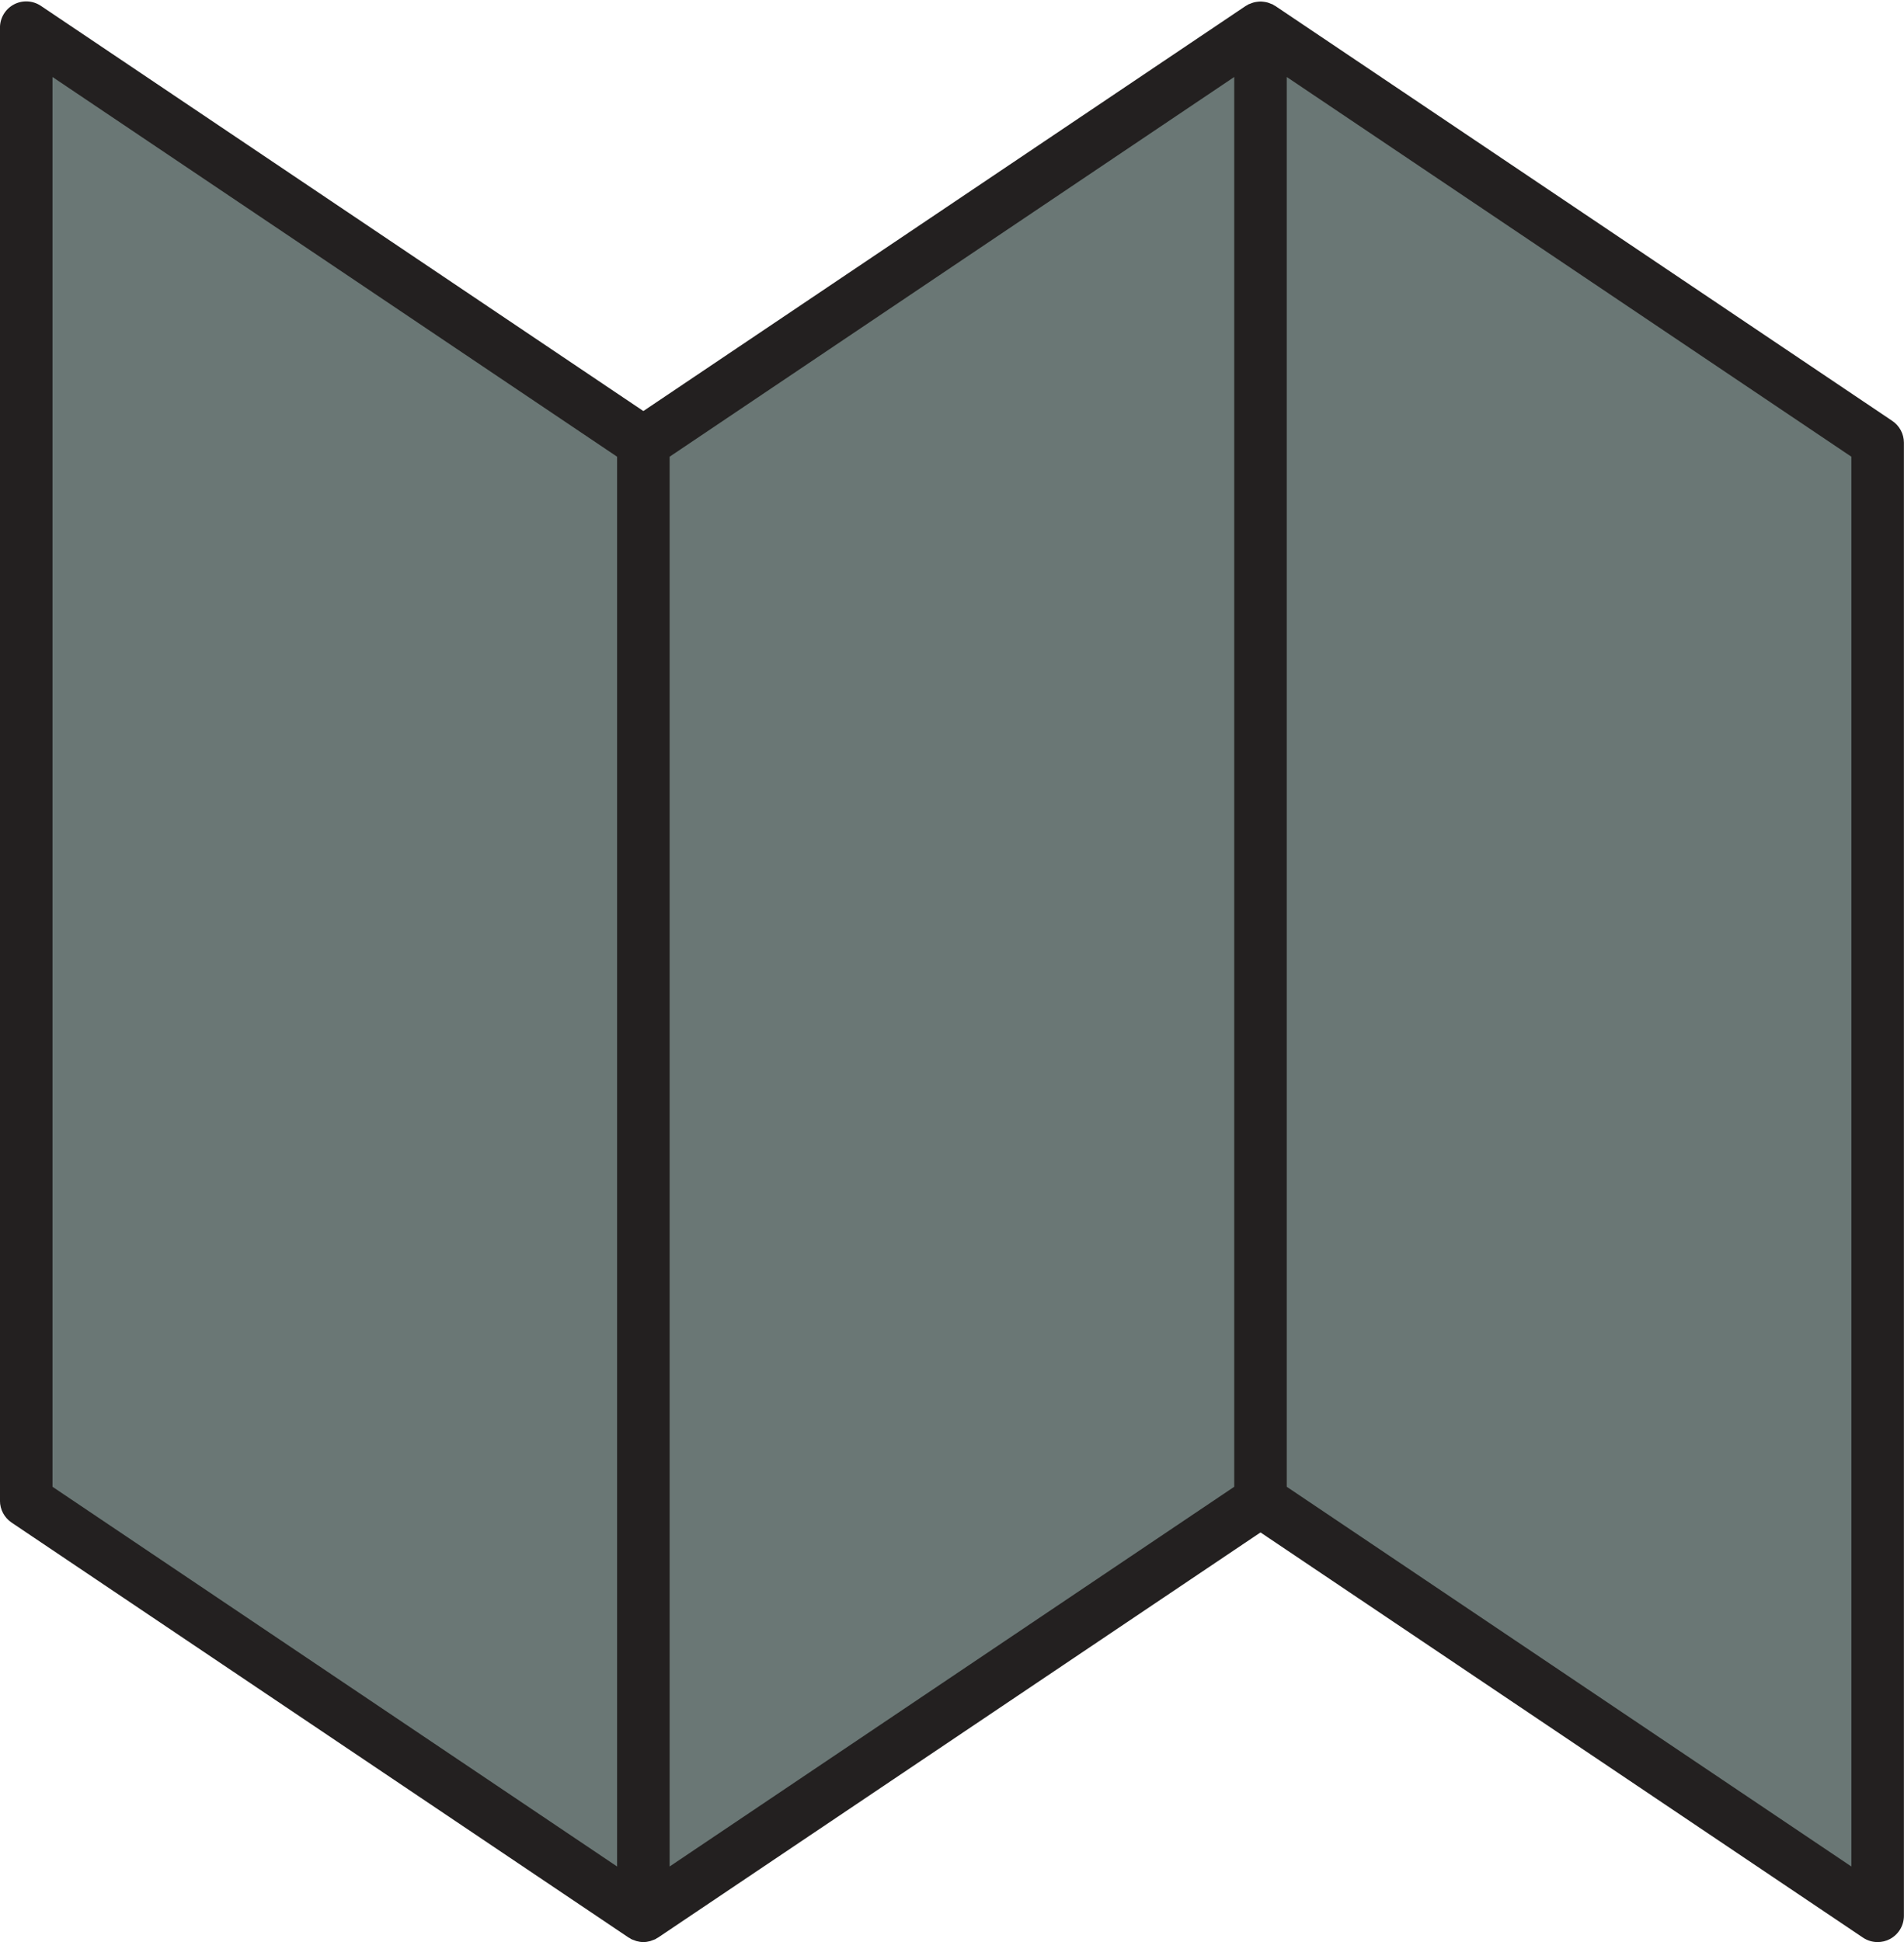
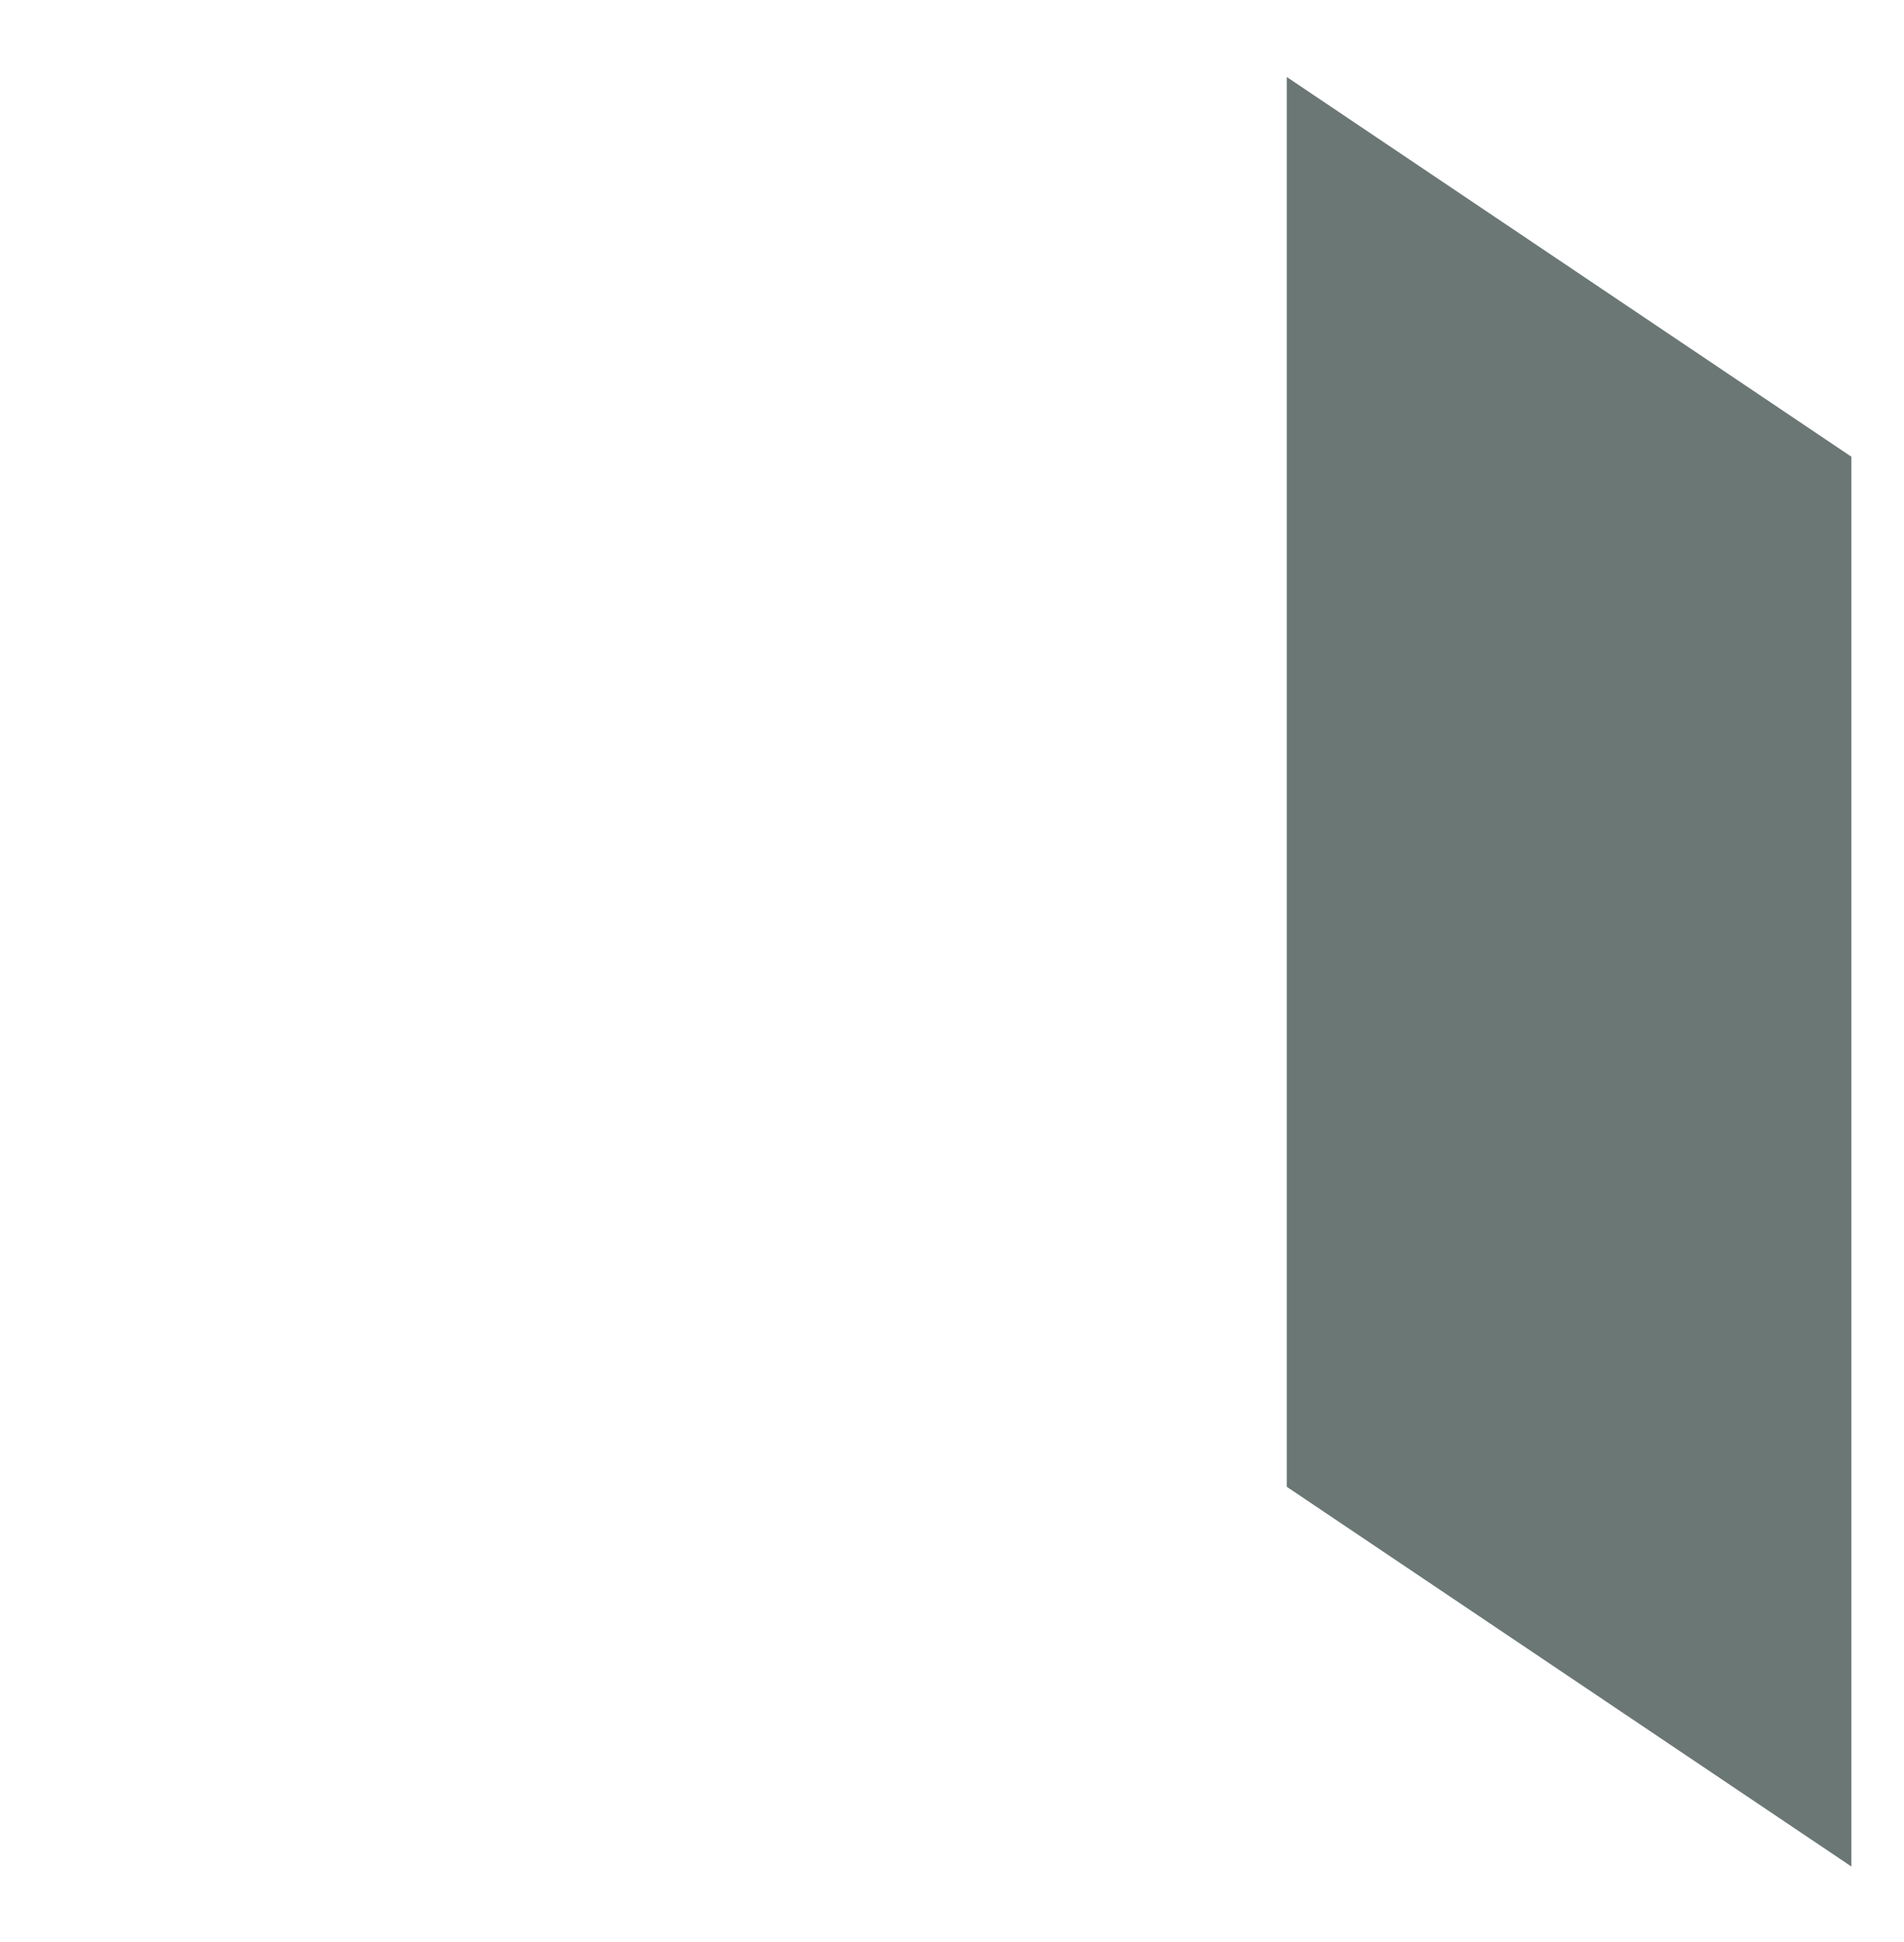
<svg xmlns="http://www.w3.org/2000/svg" fill="#000000" height="1136.7" preserveAspectRatio="xMidYMid meet" version="1" viewBox="503.3 491.9 1114.8 1136.7" width="1114.8" zoomAndPan="magnify">
  <g>
    <g id="change1_1">
-       <path d="M 1611.246 738.246 L 1249.902 495.324 L 1249.211 494.984 L 1248.551 494.512 L 1247.301 494.055 C 1246.664 493.785 1246.031 493.523 1245.371 493.344 C 1244.703 493.164 1244.043 493.055 1243.363 492.965 C 1242.684 492.875 1242.023 492.793 1241.332 492.793 C 1240.633 492.793 1239.98 492.883 1239.293 492.965 C 1238.613 493.055 1237.953 493.164 1237.293 493.344 C 1236.621 493.523 1235.992 493.785 1235.34 494.055 L 1234.102 494.512 L 1233.68 494.844 C 1233.211 495.113 1232.973 495.184 1232.75 495.324 L 879.992 732.484 L 527.234 495.324 C 522.52 492.164 516.441 491.852 511.426 494.512 C 506.418 497.184 503.281 502.395 503.281 508.086 L 503.281 1370.301 C 503.281 1375.418 505.836 1380.199 510.082 1383.059 L 871.418 1625.988 L 872.07 1626.301 L 872.762 1626.801 C 873.371 1627.121 874.016 1627.289 874.645 1627.531 L 875.891 1628 C 877.246 1628.371 878.609 1628.598 879.992 1628.598 C 881.371 1628.598 882.742 1628.371 884.09 1628 L 885.336 1627.531 C 885.965 1627.289 886.613 1627.121 887.223 1626.801 L 887.914 1626.301 L 888.566 1625.988 L 1241.332 1388.828 L 1594.082 1625.988 C 1596.672 1627.719 1599.652 1628.598 1602.664 1628.598 C 1605.145 1628.598 1607.625 1628.008 1609.895 1626.801 C 1614.895 1624.129 1618.047 1618.91 1618.047 1613.23 L 1618.047 751.016 C 1618.047 745.895 1615.484 741.105 1611.246 738.246" fill="#232020" />
-     </g>
+       </g>
    <g id="change2_1">
-       <path d="M 534.035 536.961 L 864.613 759.211 L 864.613 1584.359 L 534.035 1362.109 L 534.035 536.961" fill="#6a7775" />
-     </g>
+       </g>
    <g id="change2_2">
-       <path d="M 895.367 759.211 L 1225.949 536.961 L 1225.949 1362.109 L 895.367 1584.359 L 895.367 759.211" fill="#6a7775" />
-     </g>
+       </g>
    <g id="change2_3">
      <path d="M 1587.281 1584.359 L 1256.699 1362.109 L 1256.699 536.961 L 1587.281 759.211 L 1587.281 1584.359" fill="#6a7775" />
    </g>
  </g>
</svg>